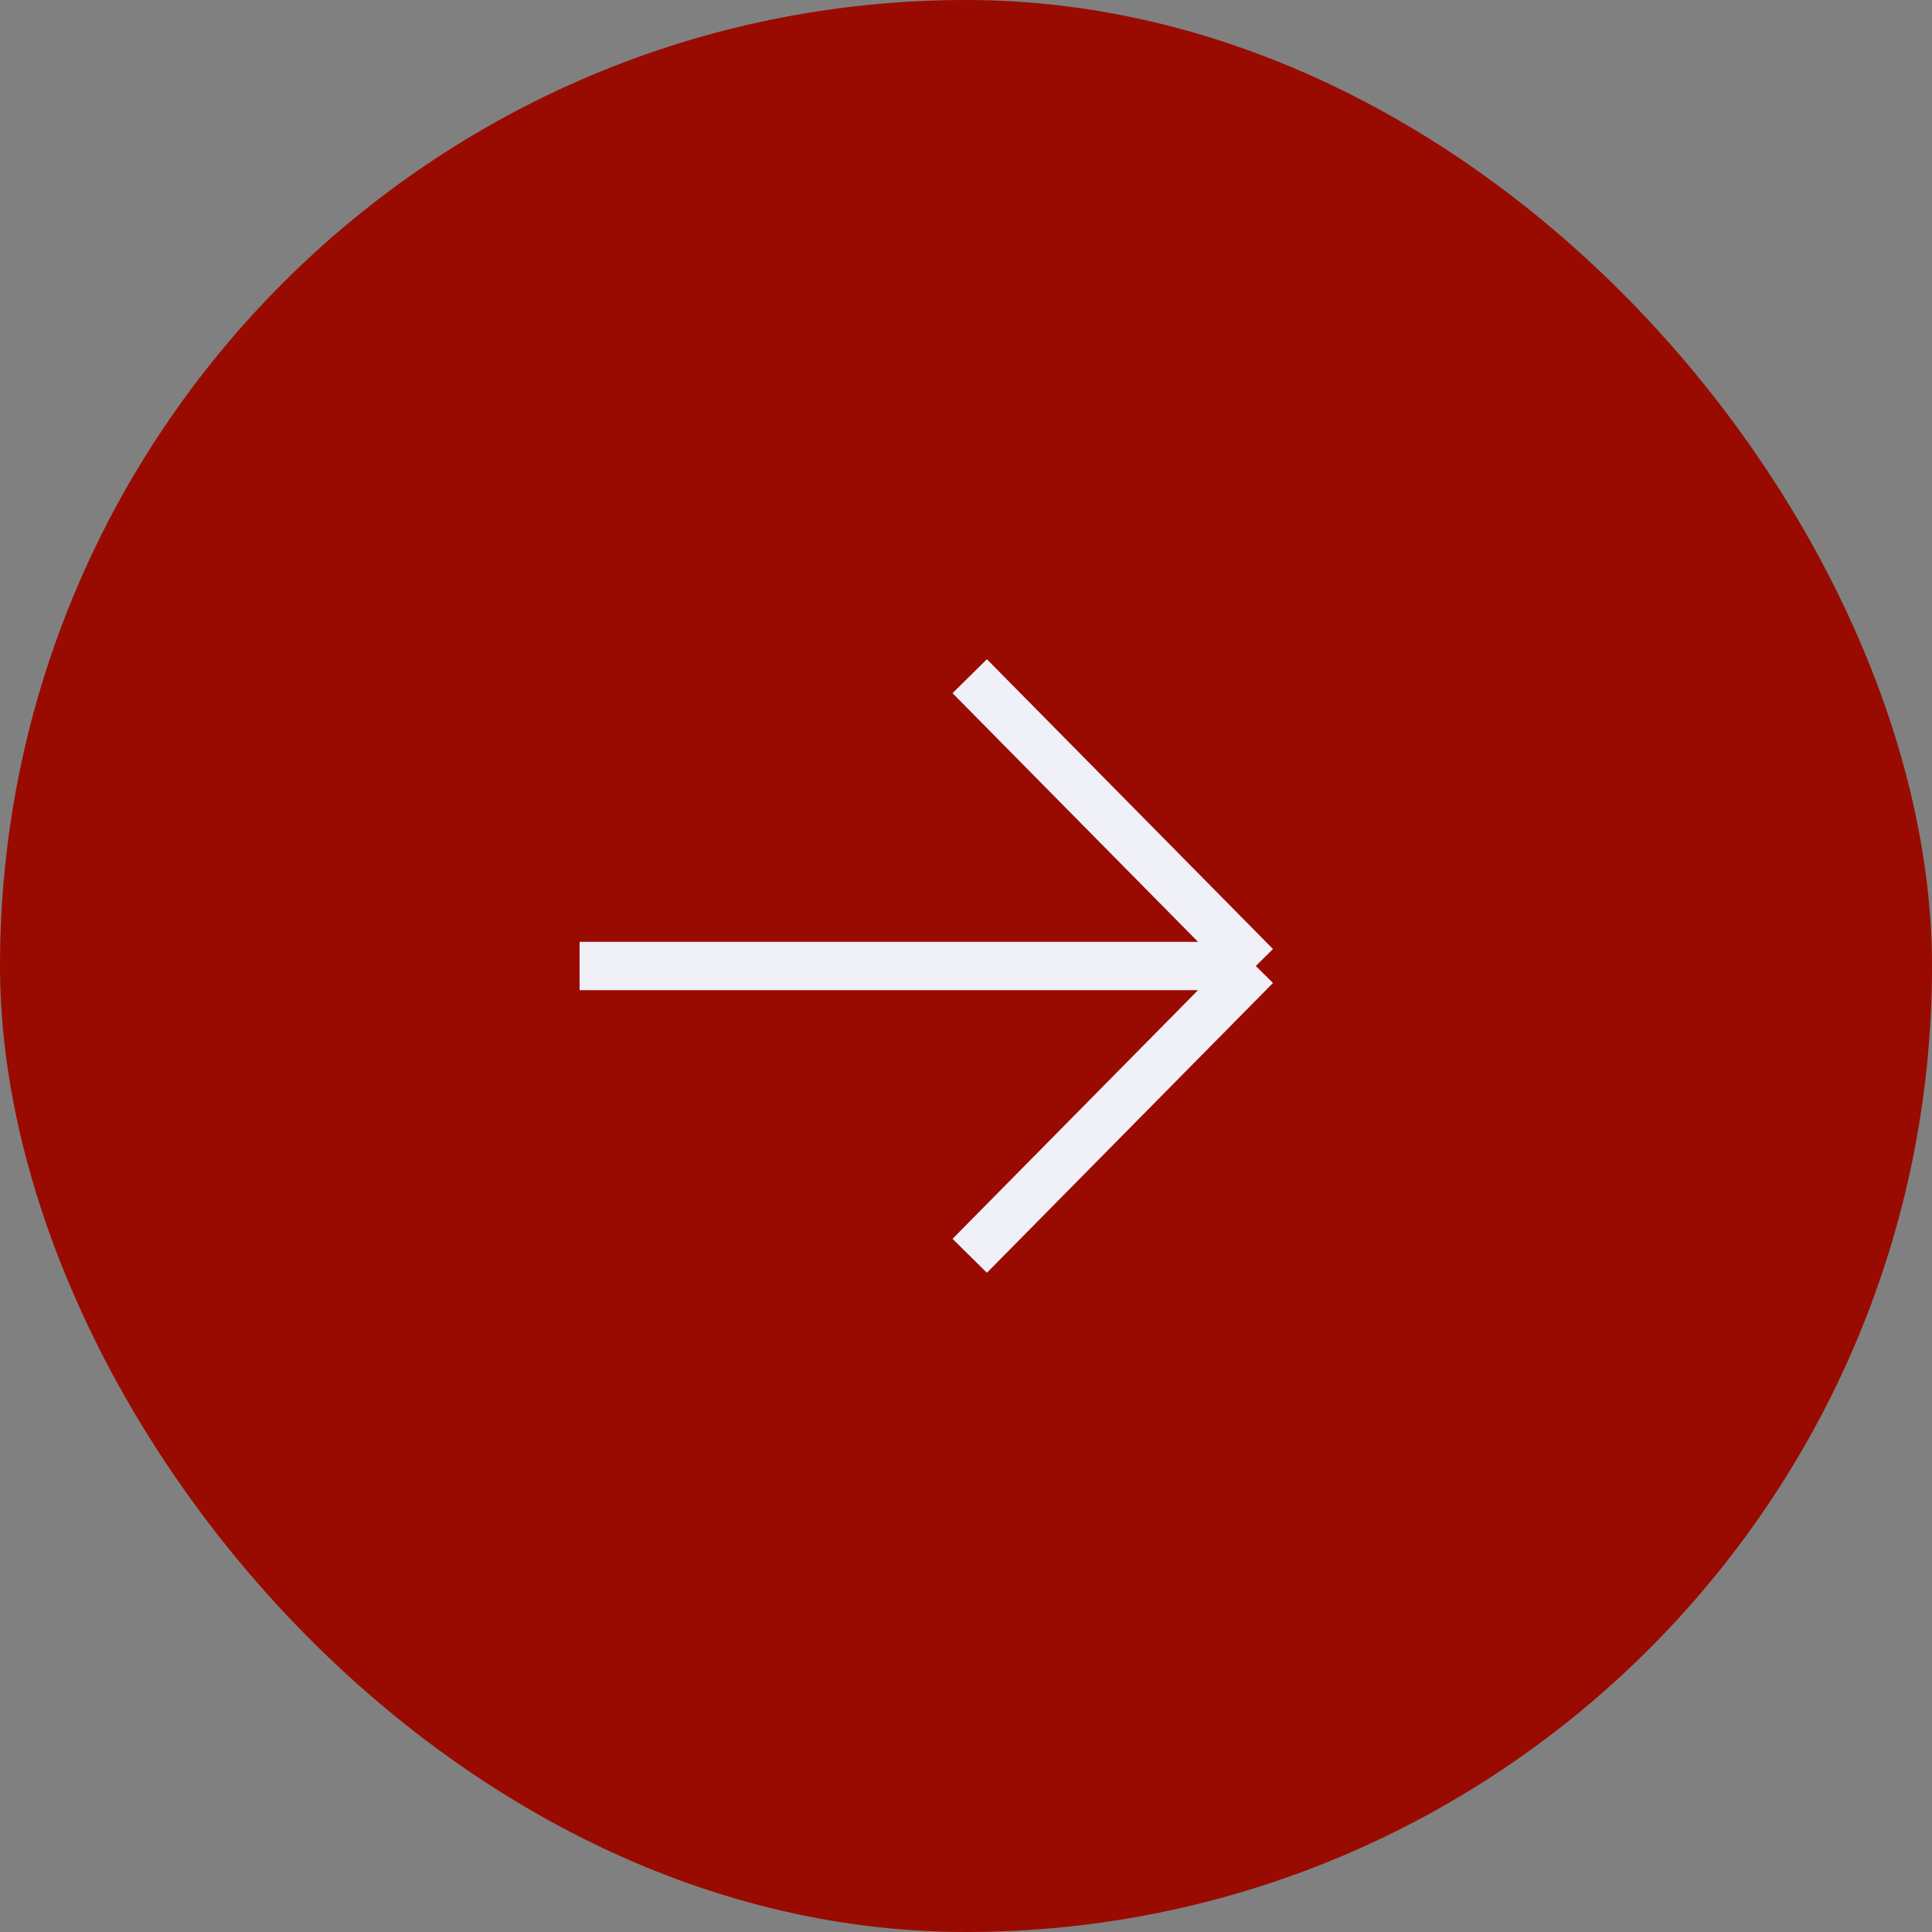
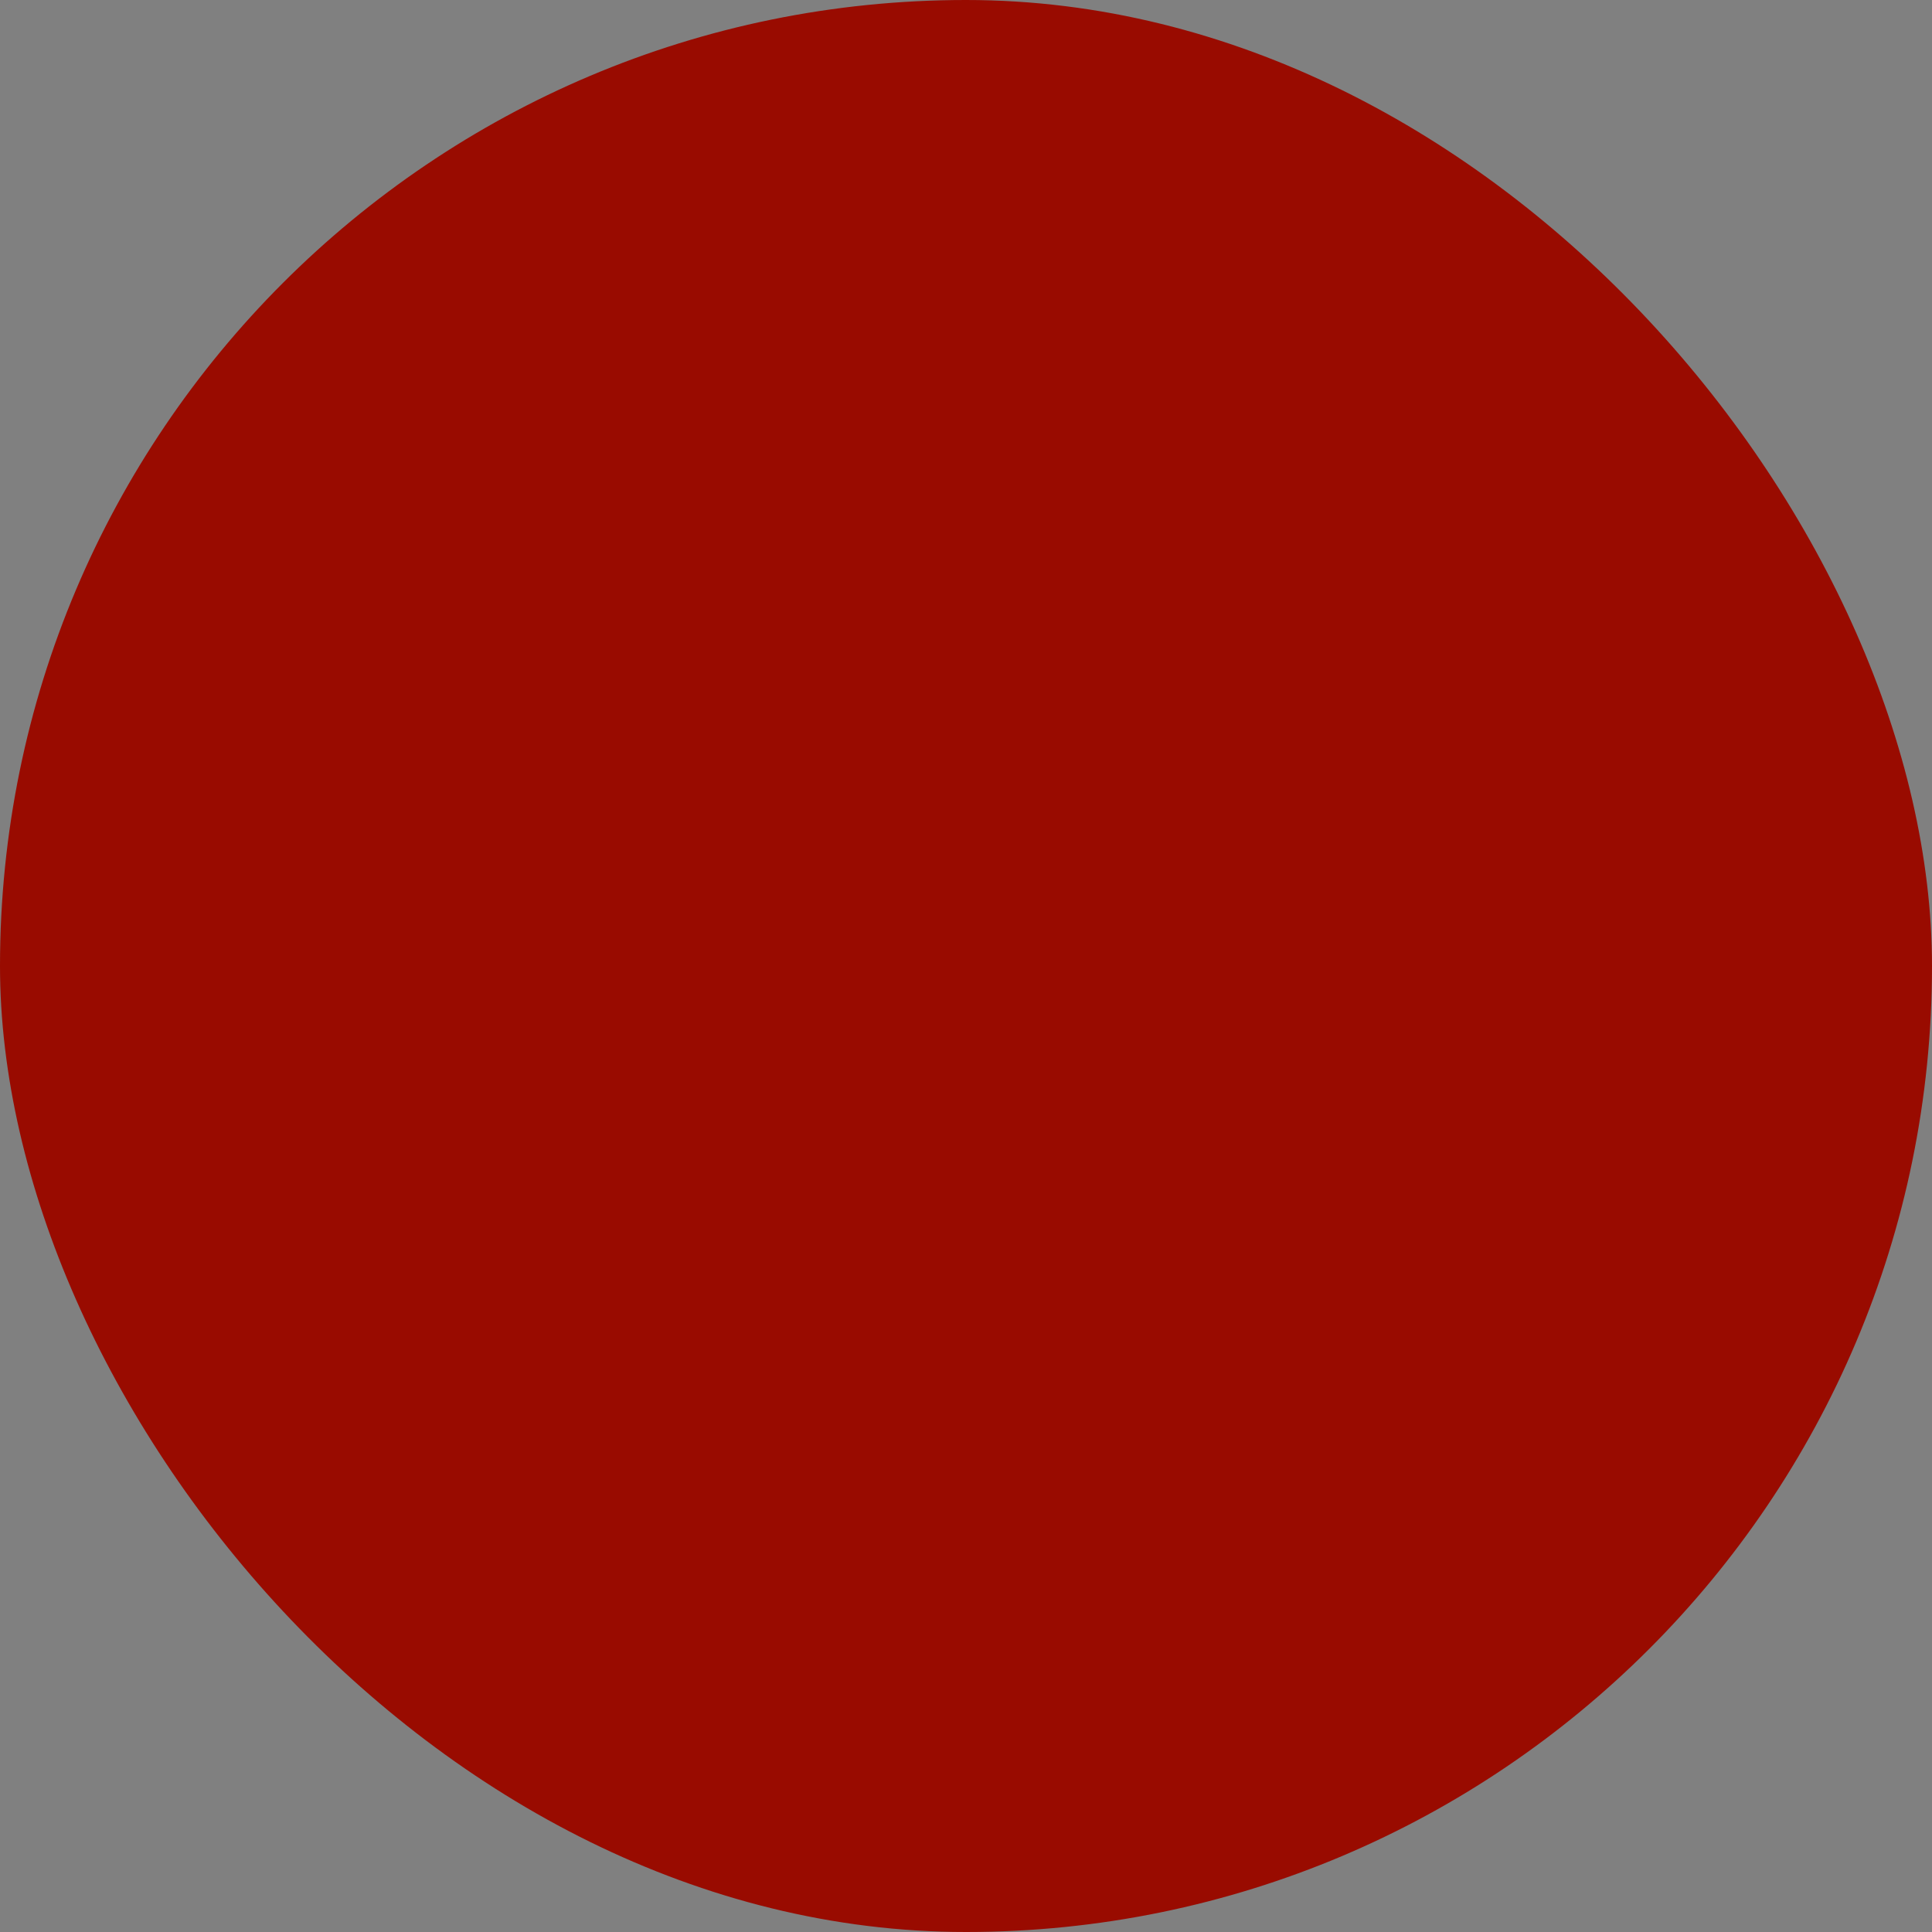
<svg xmlns="http://www.w3.org/2000/svg" width="40" height="40" viewBox="0 0 40 40" fill="none">
  <rect x="0" y="0" width="40" height="40" fill="#808080" stroke="none" />
  <rect width="40" height="40" rx="20" fill="#990B00" />
-   <path d="M12 20L26 20M26 20L20.077 26M26 20L20.077 14" stroke="#F0F0F8" />
</svg>